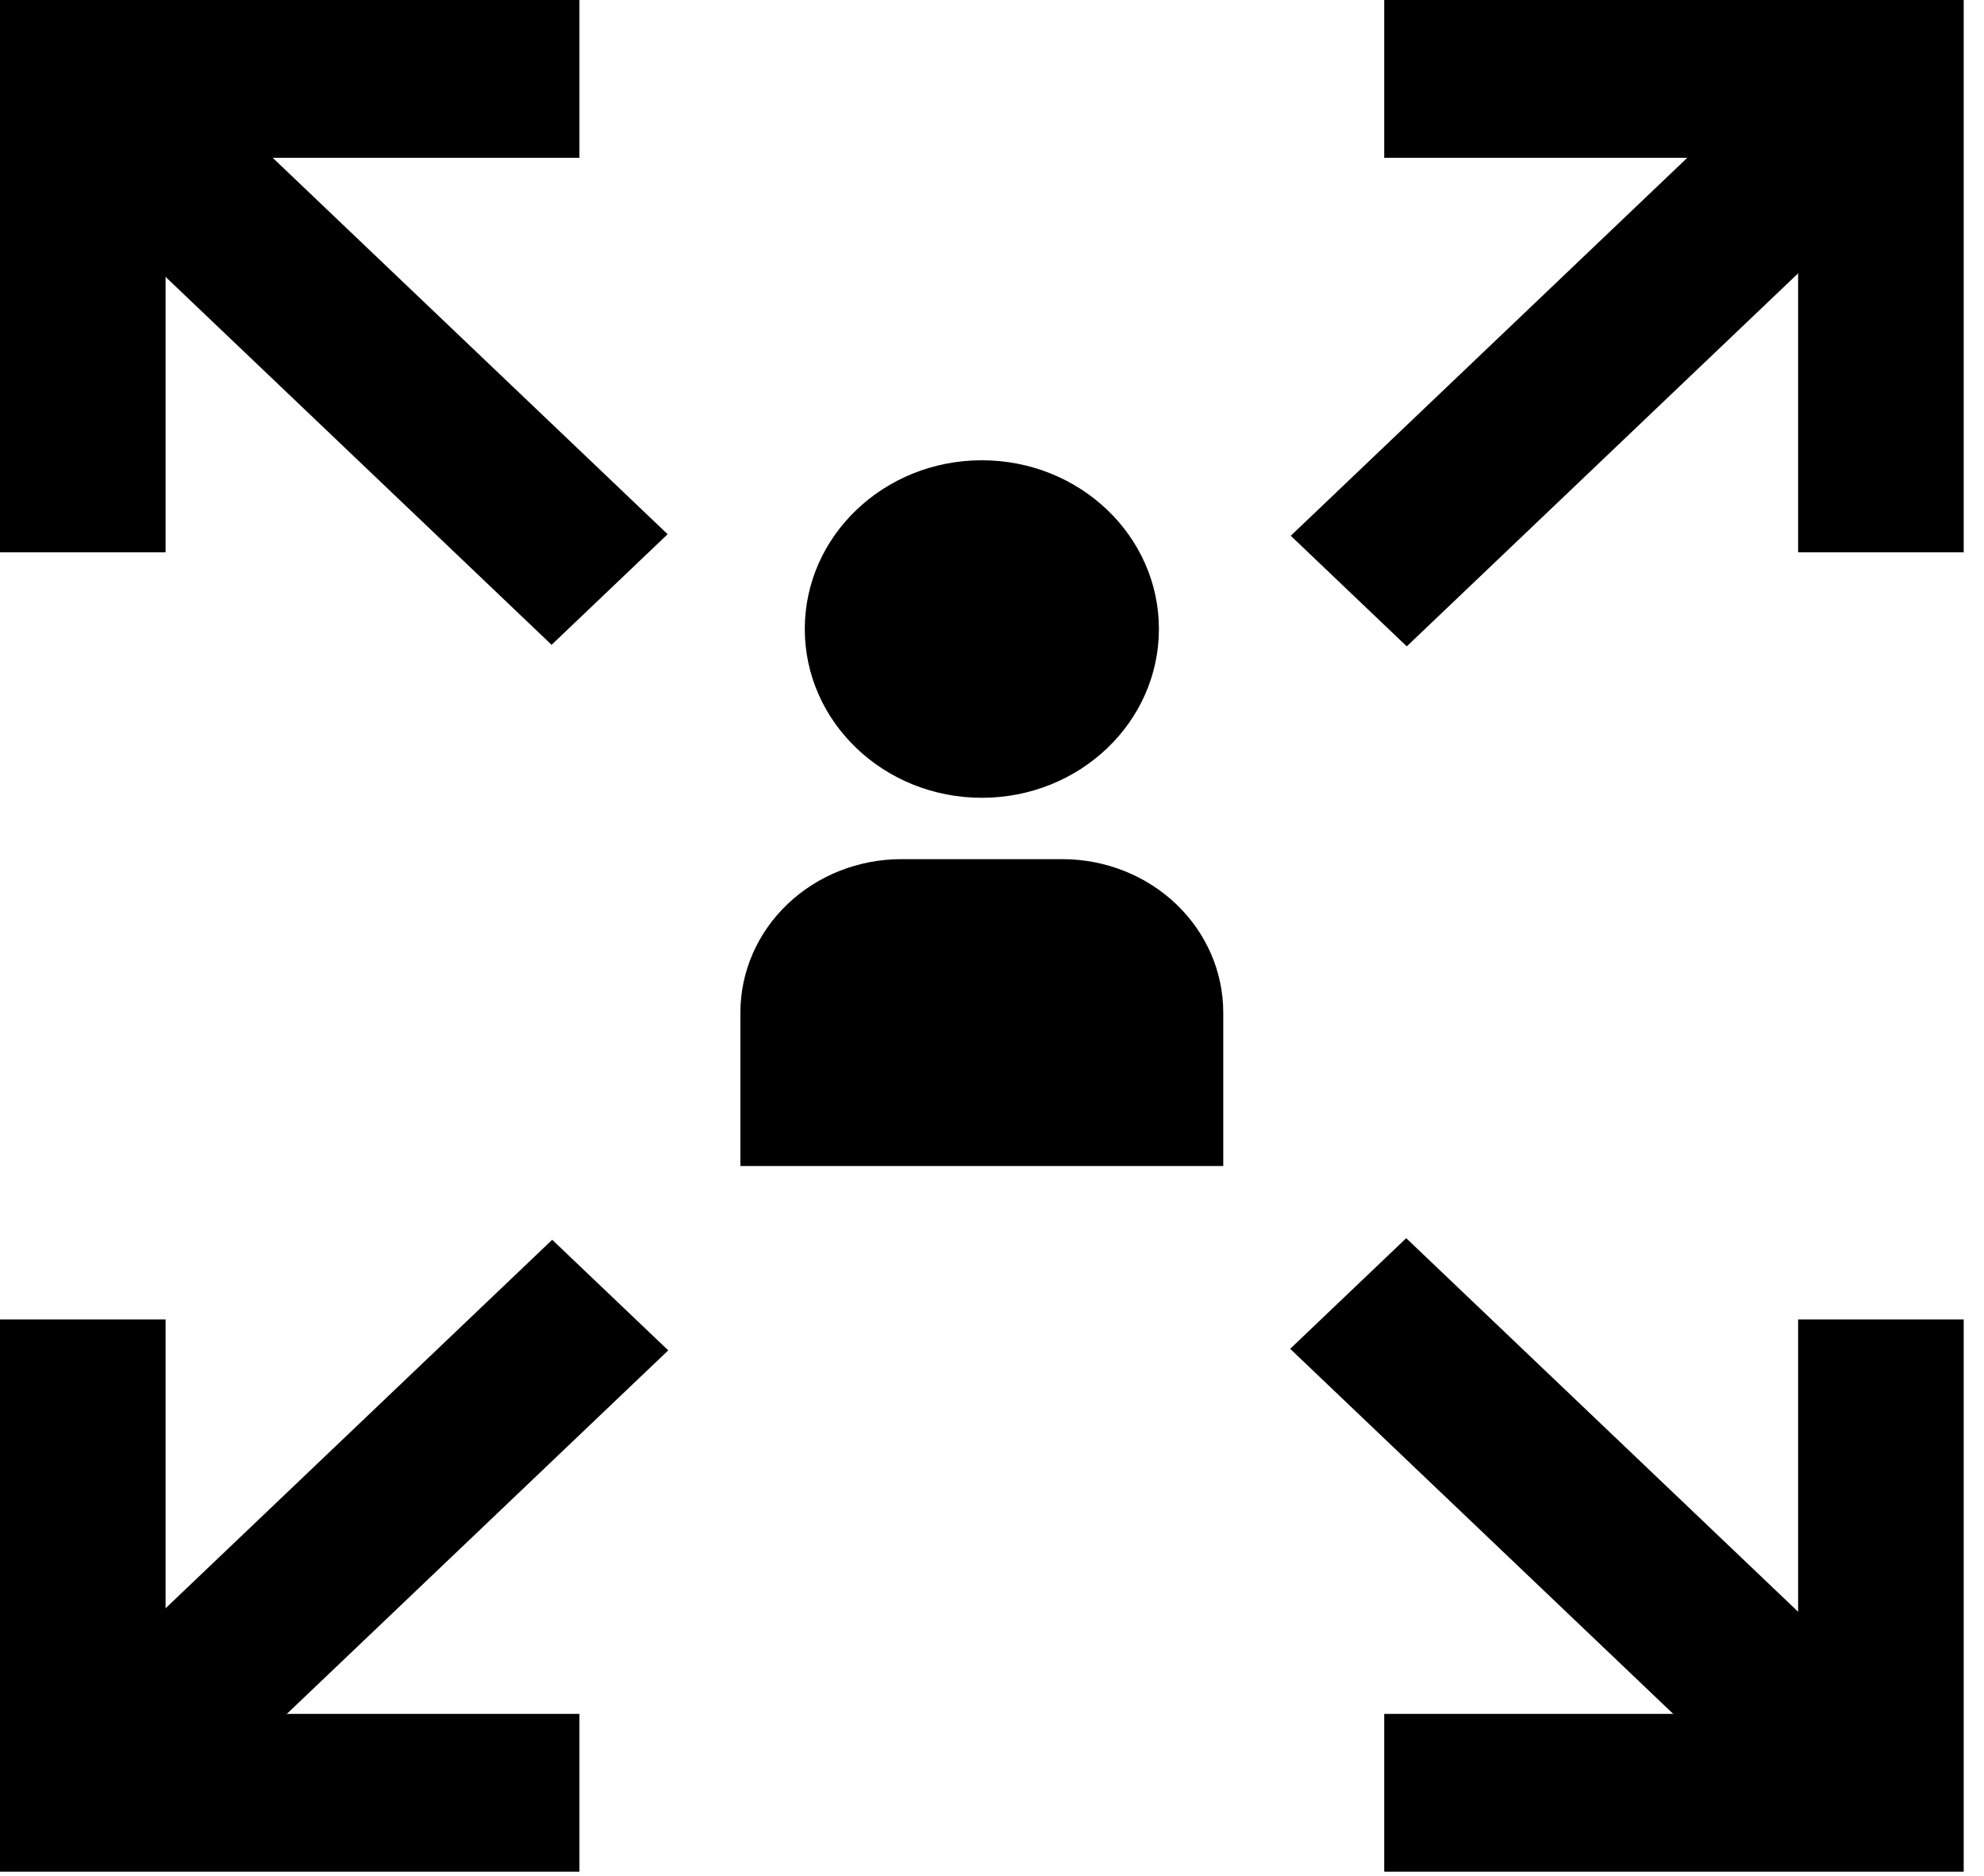
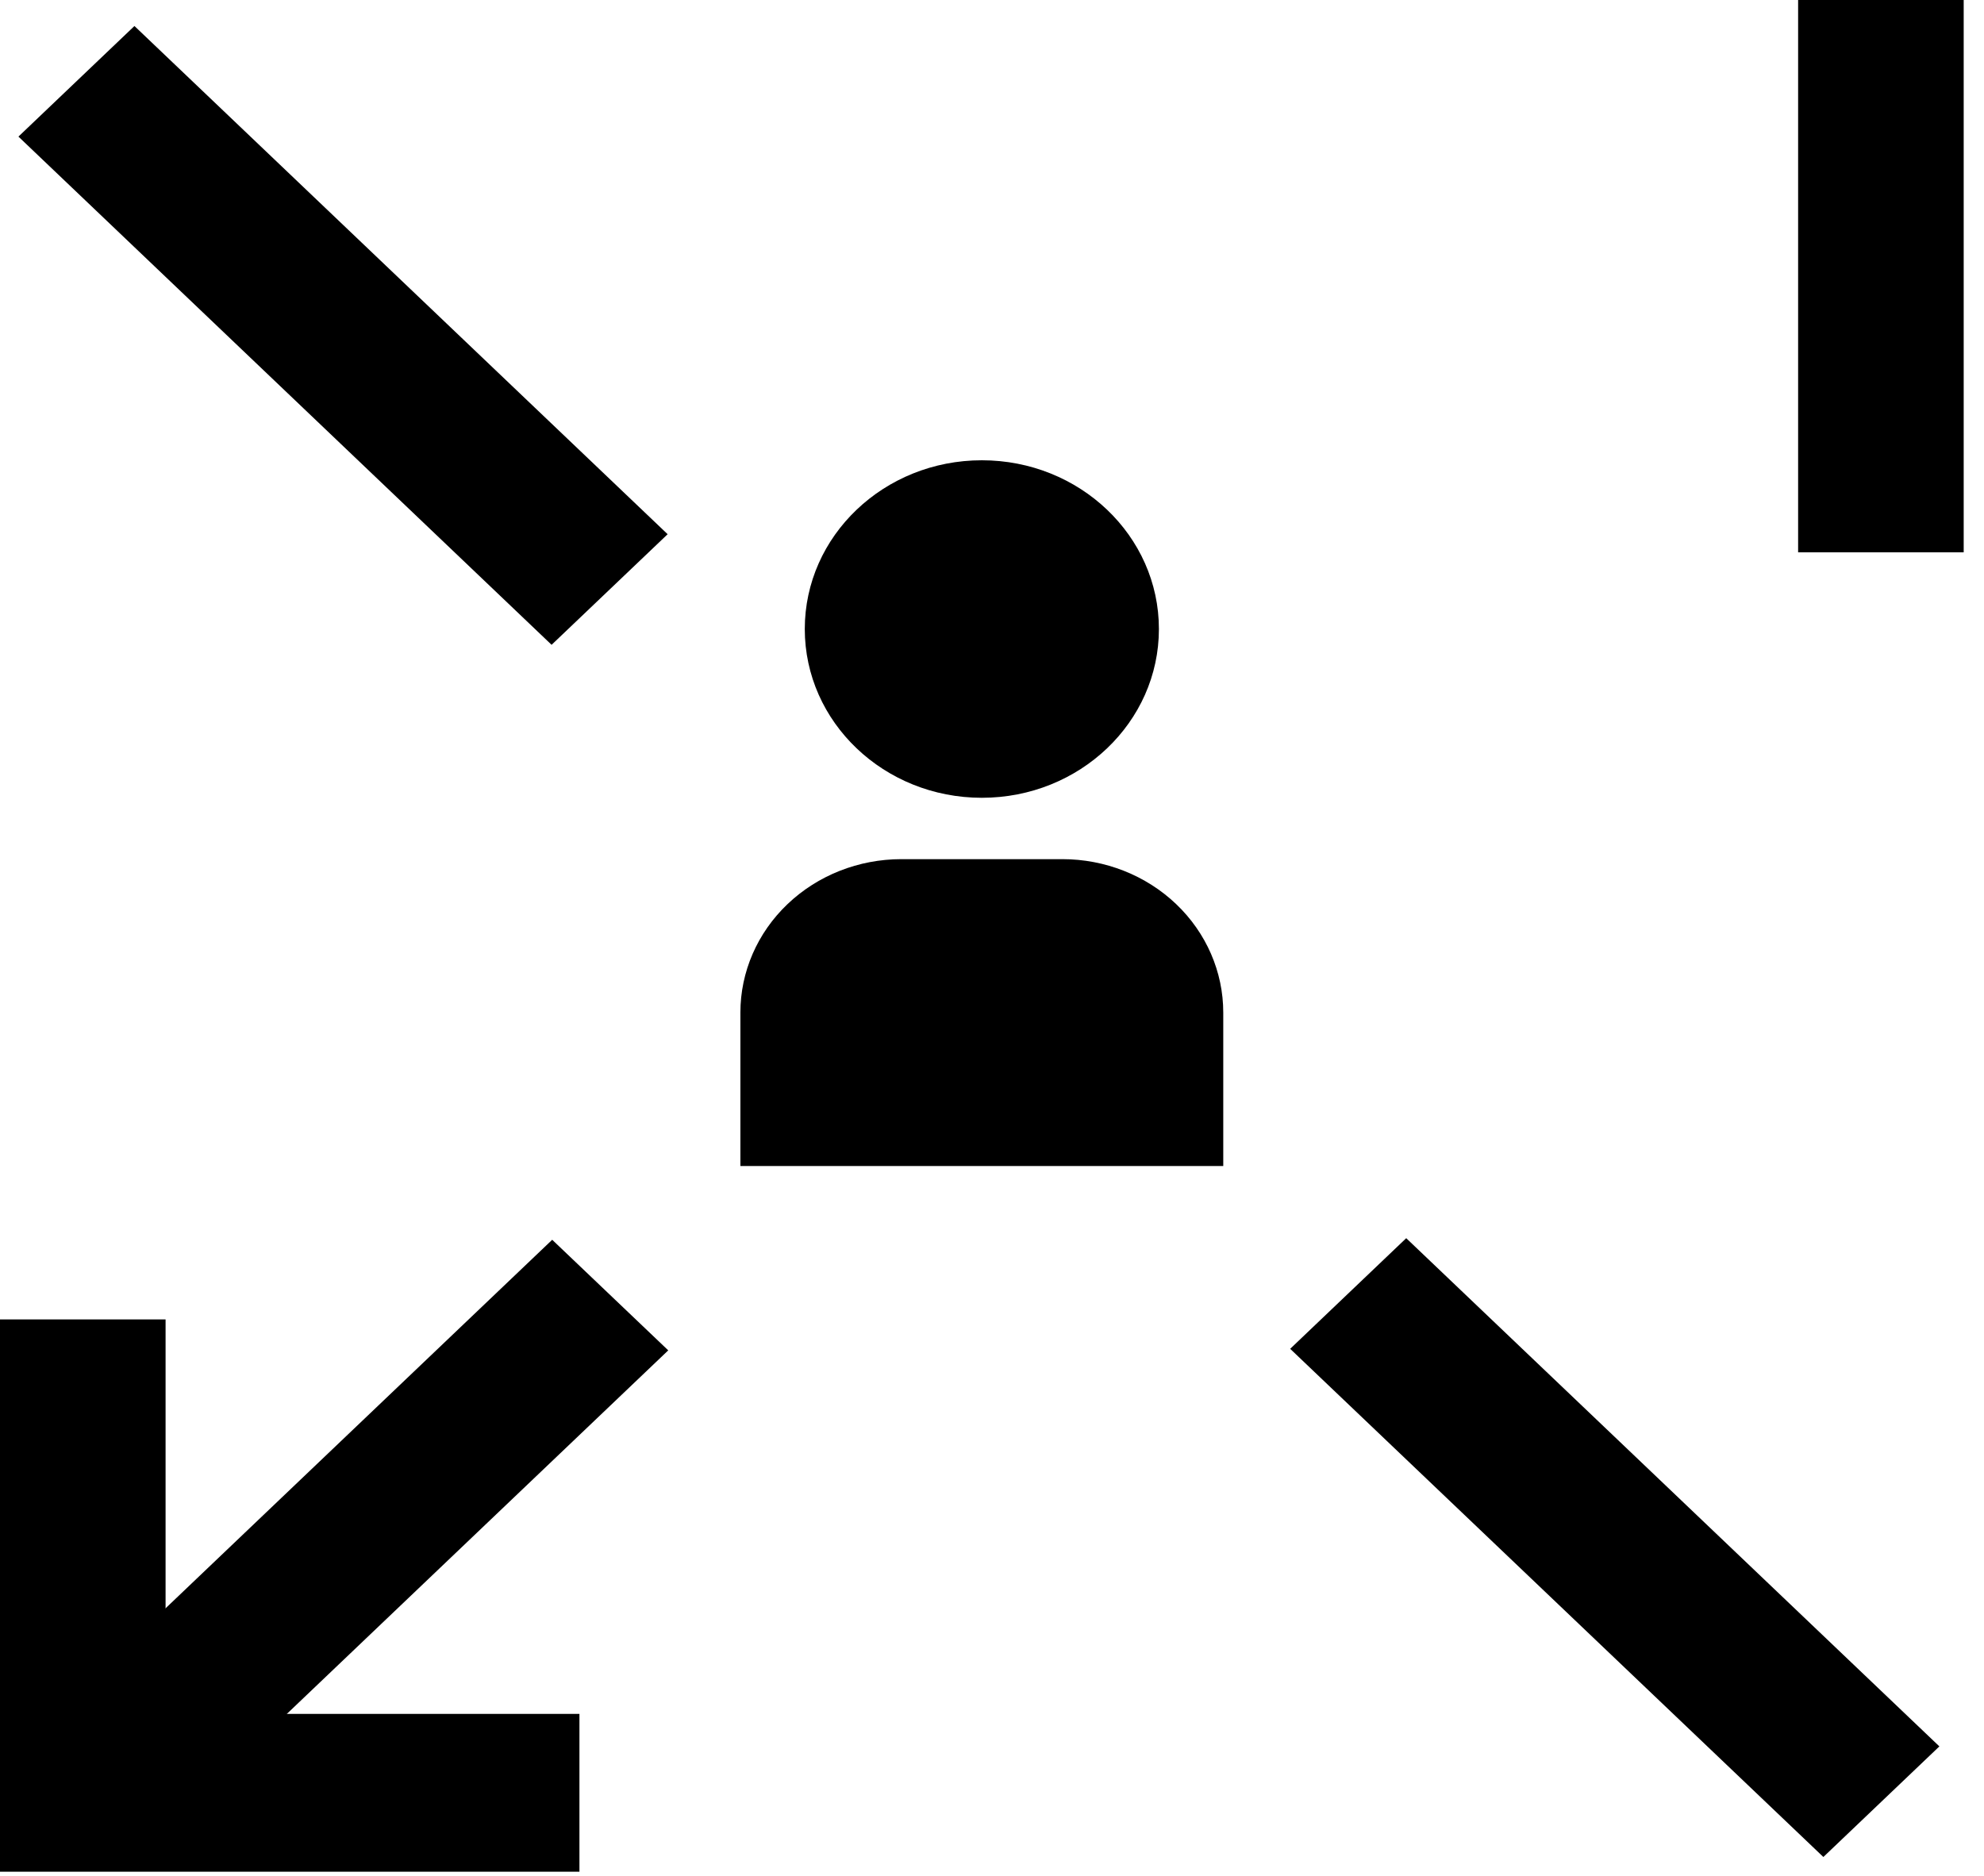
<svg xmlns="http://www.w3.org/2000/svg" width="55" height="52" viewBox="0 0 55 52" fill="none">
  <path d="M29.45 23.818H24.987C23.804 23.818 22.669 24.266 21.832 25.064C20.995 25.861 20.525 26.943 20.525 28.071V32.325H33.911V28.071C33.911 26.943 33.441 25.861 32.605 25.064C31.768 24.266 30.633 23.818 29.45 23.818Z" fill="black" />
  <path d="M27.218 22.117C29.929 22.117 32.127 20.022 32.127 17.438C32.127 14.854 29.929 12.76 27.218 12.76C24.508 12.76 22.31 14.854 22.31 17.438C22.31 20.022 24.508 22.117 27.218 22.117Z" fill="black" />
-   <path d="M54.437 15.312H49.847V4.375H38.373V0H54.437V15.312Z" fill="black" />
-   <path d="M50.562 0.764L35.782 14.853L38.998 17.919L53.779 3.83L50.562 0.764Z" fill="black" />
-   <path d="M54.437 51.889H38.373V47.514H49.847V36.578H54.437V51.889Z" fill="black" />
+   <path d="M54.437 15.312H49.847V4.375V0H54.437V15.312Z" fill="black" />
  <path d="M38.983 34.326L35.766 37.393L50.547 51.481L53.763 48.415L38.983 34.326Z" fill="black" />
-   <path d="M4.59 15.312H0V0H16.063V4.375H4.59V15.312Z" fill="black" />
  <path d="M3.727 0.721L0.511 3.787L15.291 17.876L18.508 14.81L3.727 0.721Z" fill="black" />
  <path d="M16.063 51.889H0V36.578H4.59V47.514H16.063V51.889Z" fill="black" />
  <path d="M15.308 34.37L0.527 48.459L3.744 51.525L18.525 37.436L15.308 34.37Z" fill="black" />
</svg>